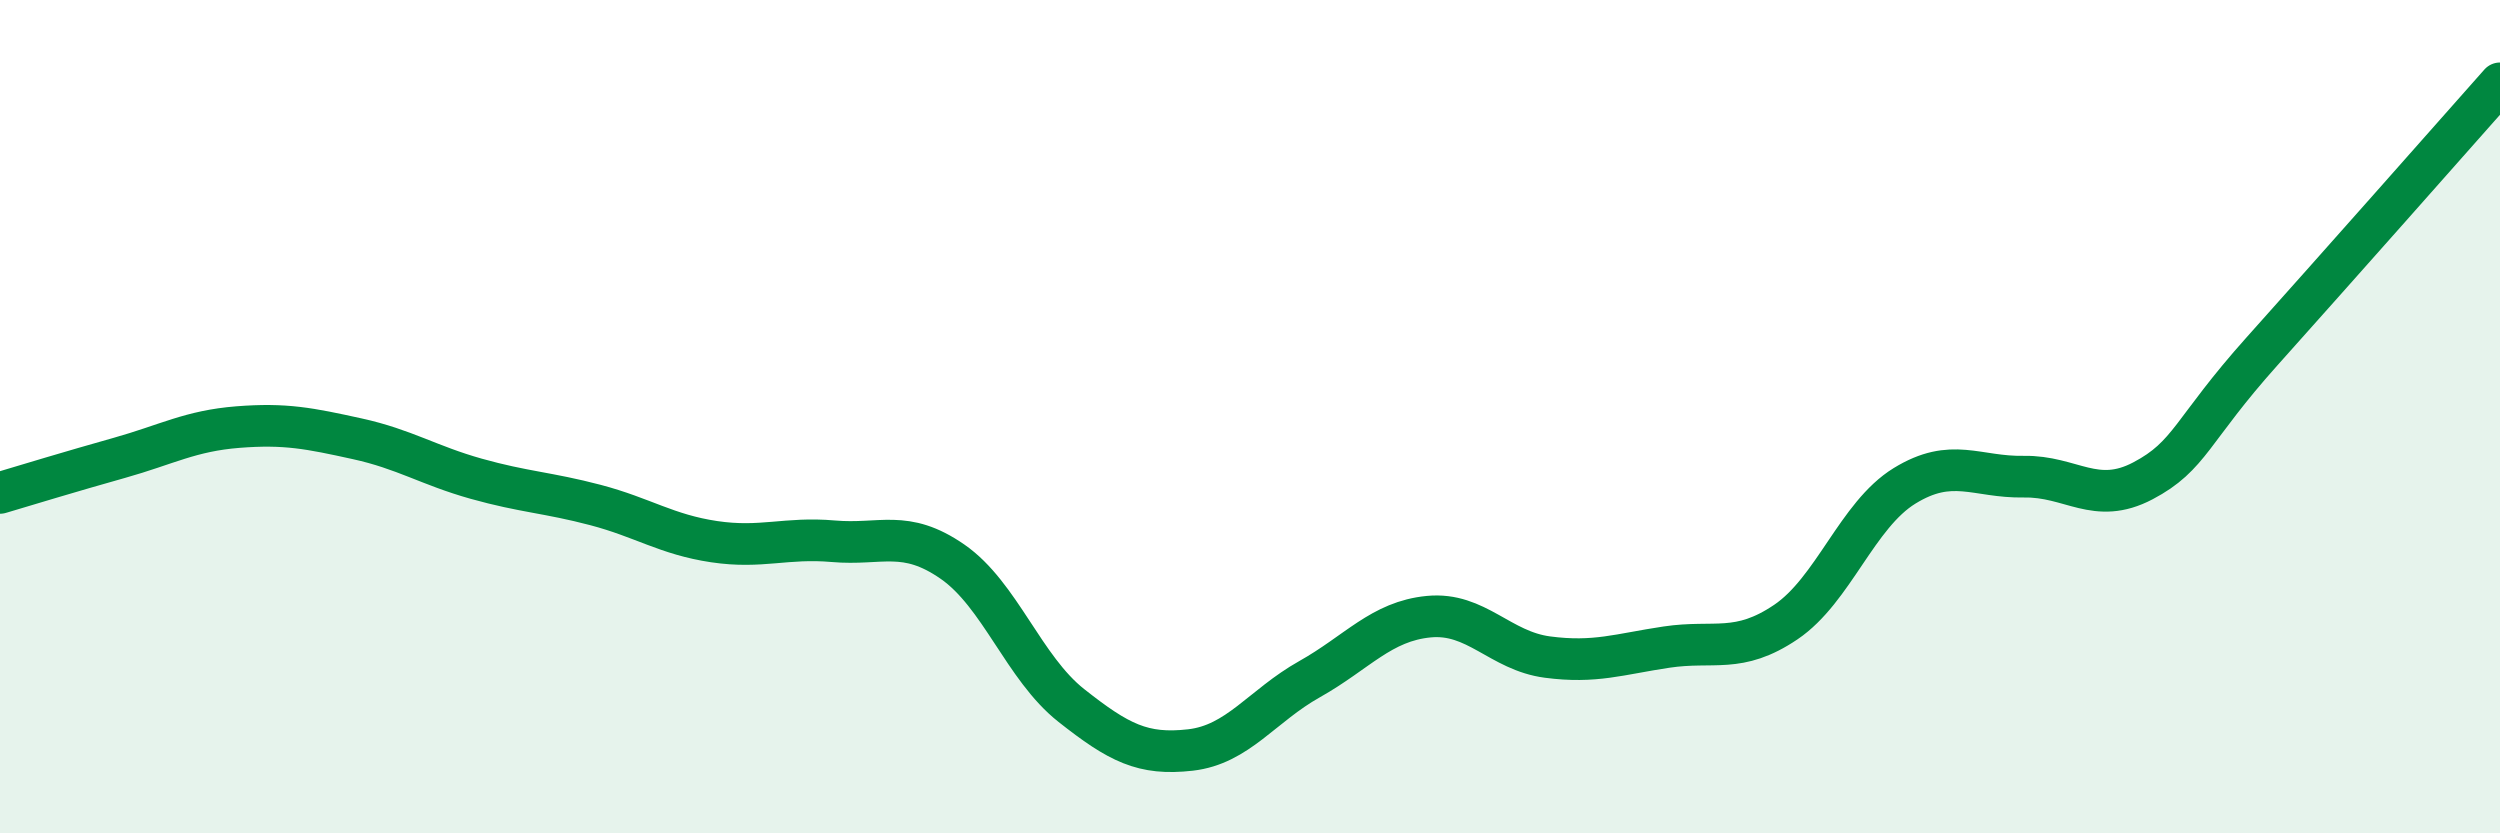
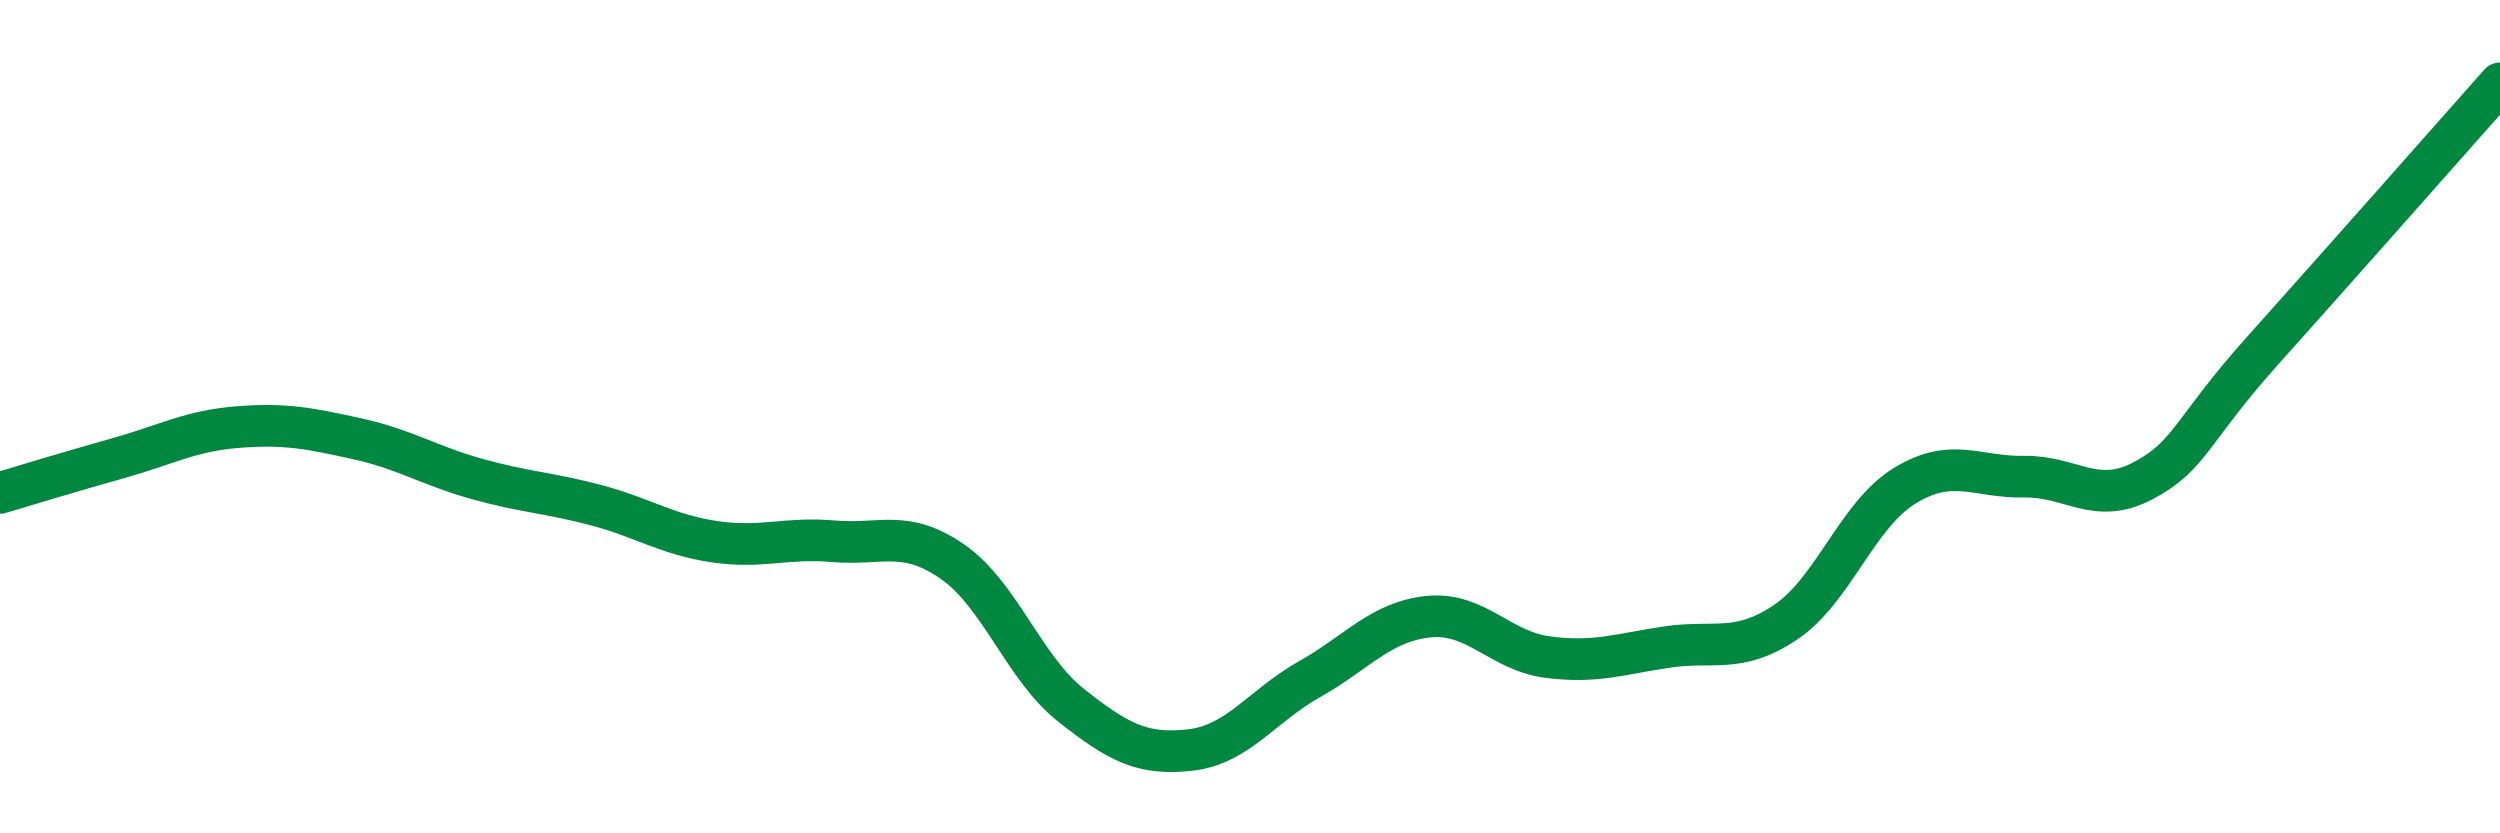
<svg xmlns="http://www.w3.org/2000/svg" width="60" height="20" viewBox="0 0 60 20">
-   <path d="M 0,11.83 C 0.57,11.66 1.72,11.31 2.86,10.99 C 4,10.67 4.57,10.34 5.71,10.25 C 6.85,10.16 7.43,10.28 8.57,10.53 C 9.71,10.78 10.29,11.17 11.43,11.49 C 12.57,11.81 13.15,11.82 14.29,12.12 C 15.43,12.42 16,12.83 17.14,13 C 18.28,13.17 18.86,12.89 20,12.99 C 21.14,13.09 21.72,12.69 22.86,13.48 C 24,14.27 24.57,16.03 25.71,16.93 C 26.85,17.83 27.43,18.13 28.57,18 C 29.71,17.87 30.29,16.94 31.43,16.3 C 32.57,15.66 33.15,14.91 34.29,14.8 C 35.43,14.69 36,15.62 37.14,15.77 C 38.28,15.92 38.86,15.7 40,15.53 C 41.14,15.36 41.72,15.7 42.86,14.93 C 44,14.16 44.57,12.36 45.71,11.66 C 46.85,10.96 47.43,11.46 48.57,11.44 C 49.71,11.42 50.29,12.14 51.43,11.54 C 52.57,10.94 52.58,10.34 54.29,8.43 C 56,6.52 58.86,3.29 60,2L60 20L0 20Z" fill="#008740" opacity="0.1" stroke-linecap="round" stroke-linejoin="round" />
  <path d="M 0,11.83 C 0.57,11.66 1.72,11.31 2.86,10.99 C 4,10.67 4.57,10.34 5.71,10.25 C 6.85,10.16 7.43,10.28 8.57,10.53 C 9.71,10.78 10.29,11.17 11.43,11.49 C 12.57,11.81 13.15,11.82 14.29,12.12 C 15.43,12.42 16,12.83 17.14,13 C 18.28,13.17 18.86,12.89 20,12.99 C 21.14,13.09 21.72,12.69 22.86,13.48 C 24,14.27 24.57,16.03 25.71,16.93 C 26.85,17.83 27.43,18.13 28.57,18 C 29.71,17.87 30.29,16.94 31.43,16.3 C 32.57,15.66 33.15,14.91 34.29,14.8 C 35.43,14.69 36,15.62 37.14,15.77 C 38.28,15.92 38.86,15.7 40,15.53 C 41.14,15.36 41.72,15.7 42.86,14.93 C 44,14.16 44.57,12.36 45.71,11.66 C 46.85,10.96 47.43,11.46 48.57,11.44 C 49.71,11.42 50.29,12.14 51.43,11.54 C 52.57,10.94 52.58,10.34 54.29,8.43 C 56,6.52 58.86,3.29 60,2" stroke="#008740" stroke-width="1" fill="none" stroke-linecap="round" stroke-linejoin="round" />
</svg>